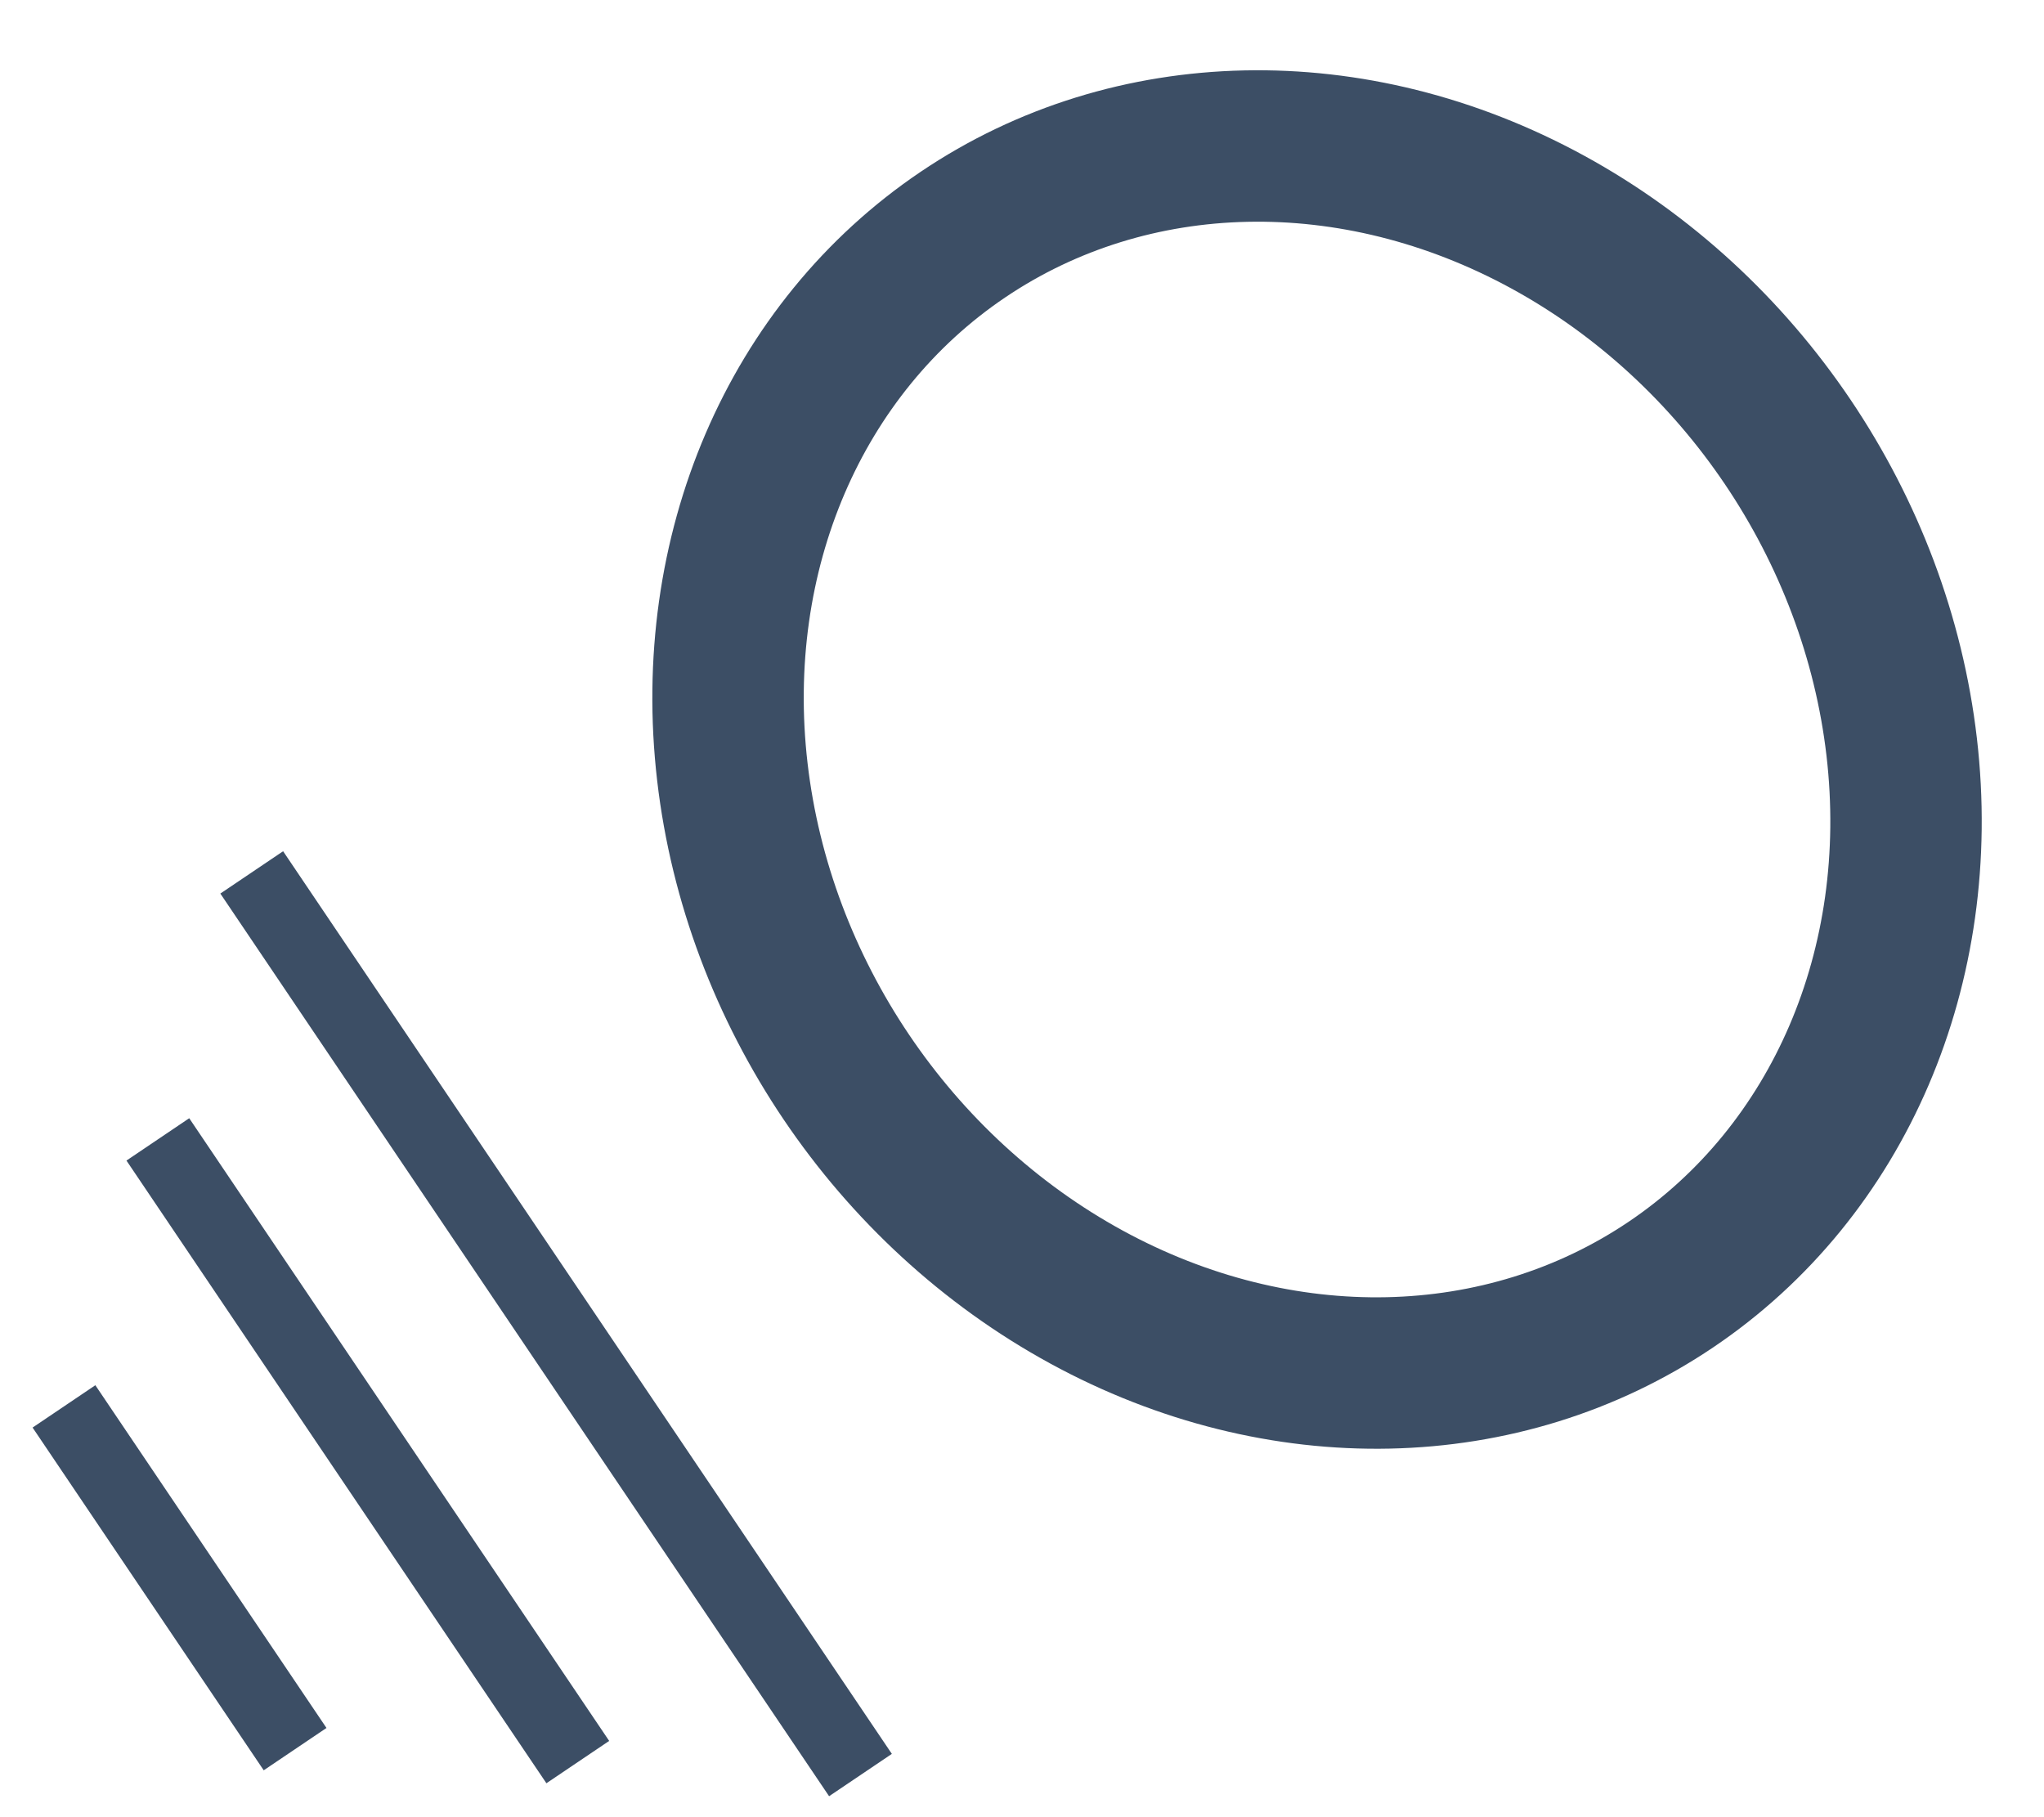
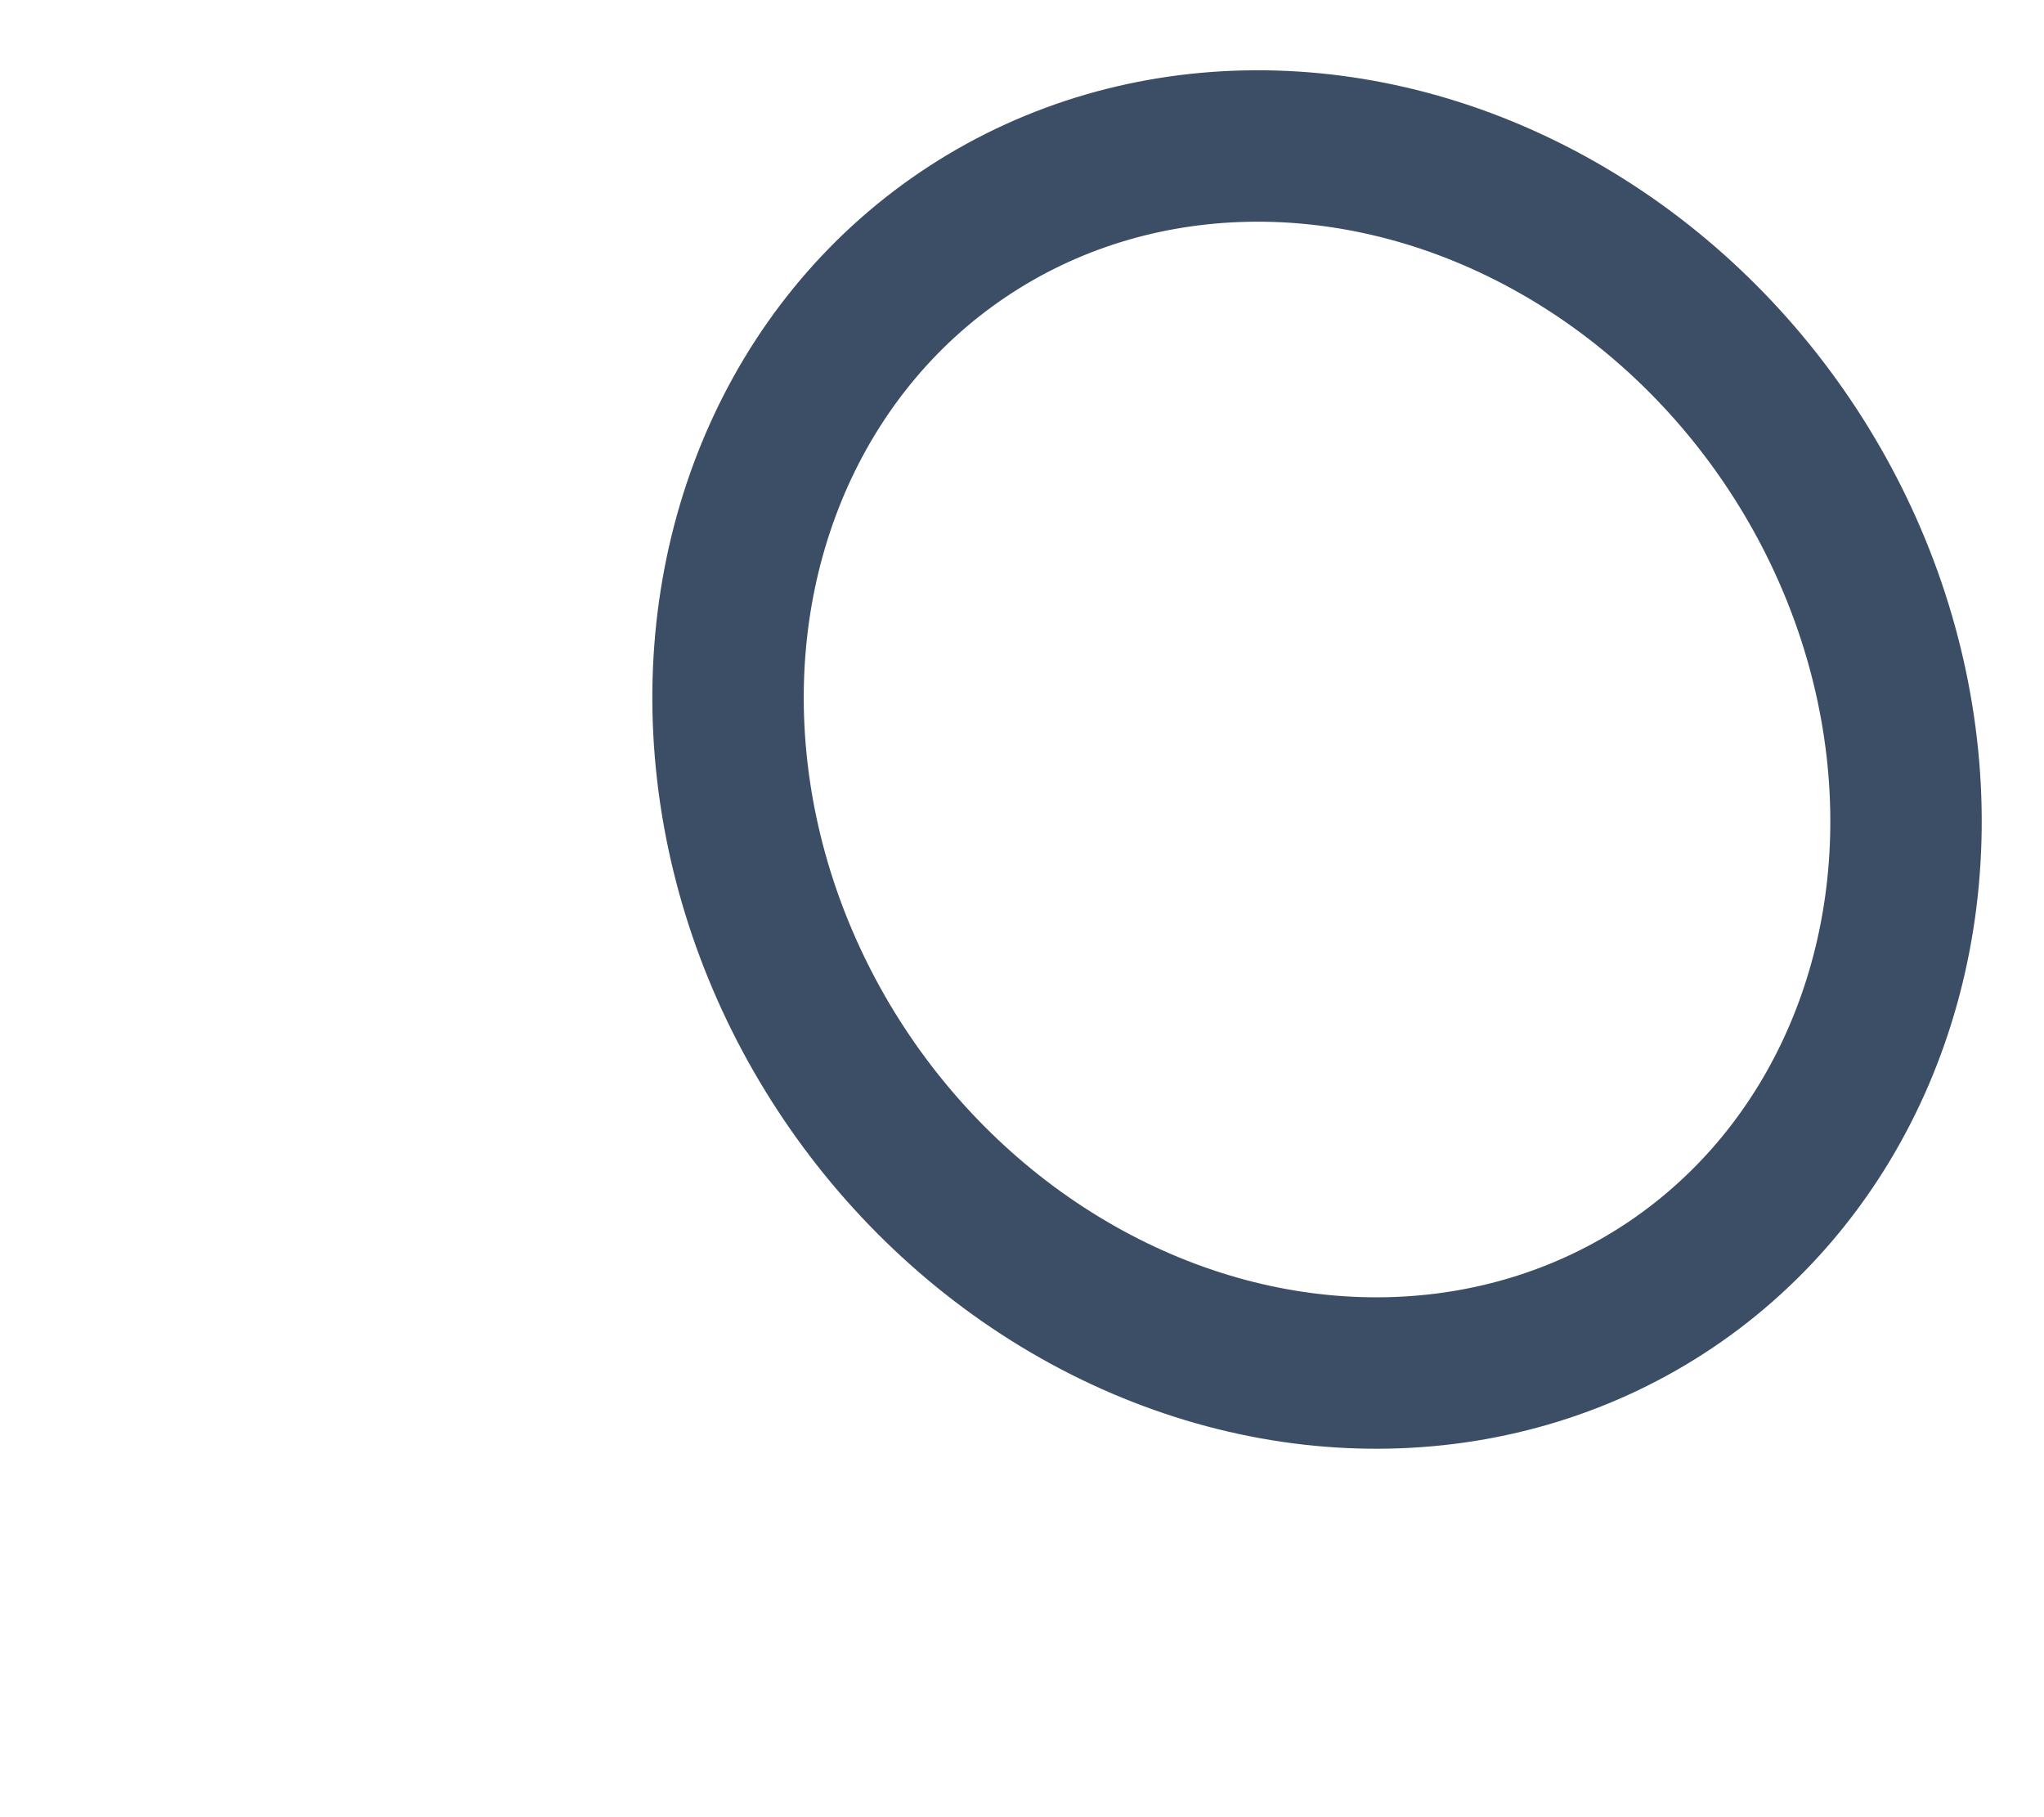
<svg xmlns="http://www.w3.org/2000/svg" width="27" height="24" viewBox="0 0 27 24">
  <g fill="none" fill-rule="evenodd" stroke="#3C4E65" transform="rotate(56 10.5 17.261)">
    <ellipse cx="8.363" cy="7.5" stroke-width="2" rx="8.363" ry="7.5" />
-     <path stroke-linecap="square" d="M2.23 20L15.61 20M4.46 23L13.38 23M6.69 26L11.15 26" />
  </g>
</svg>